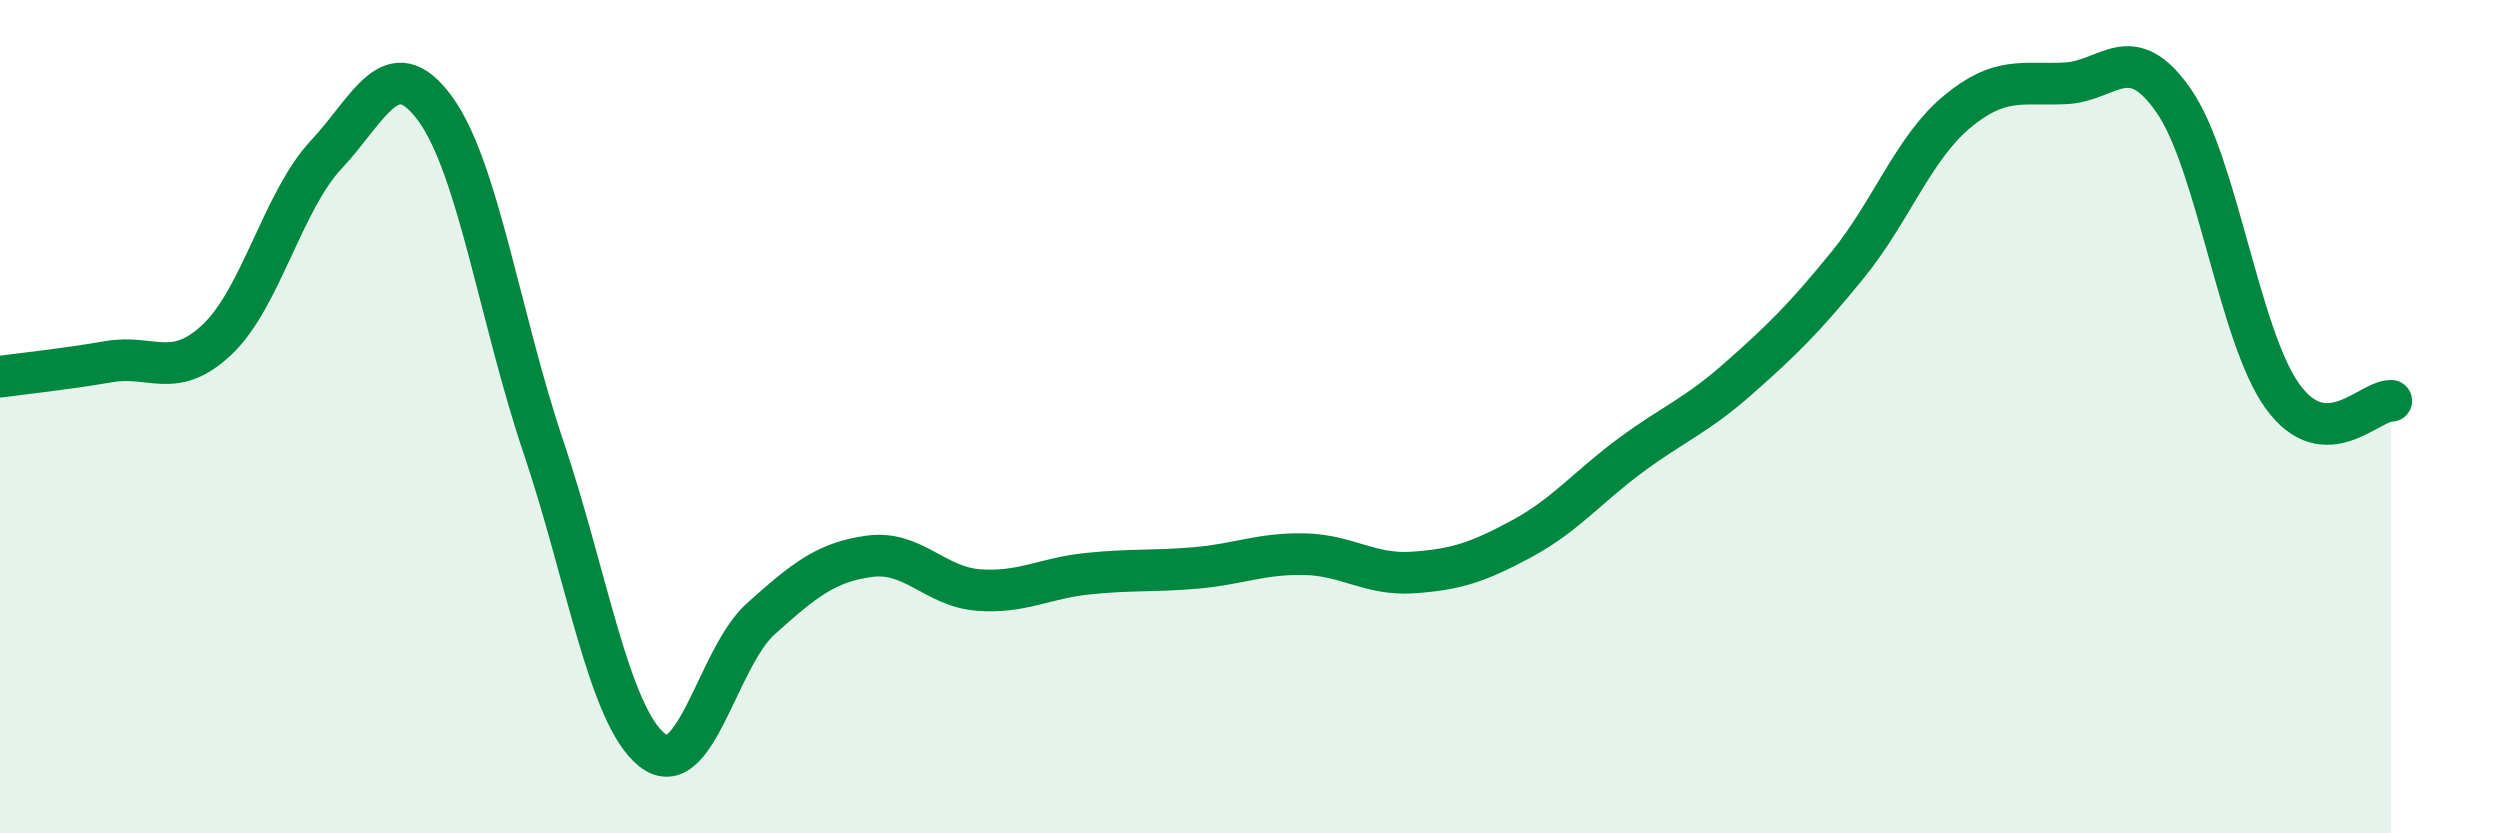
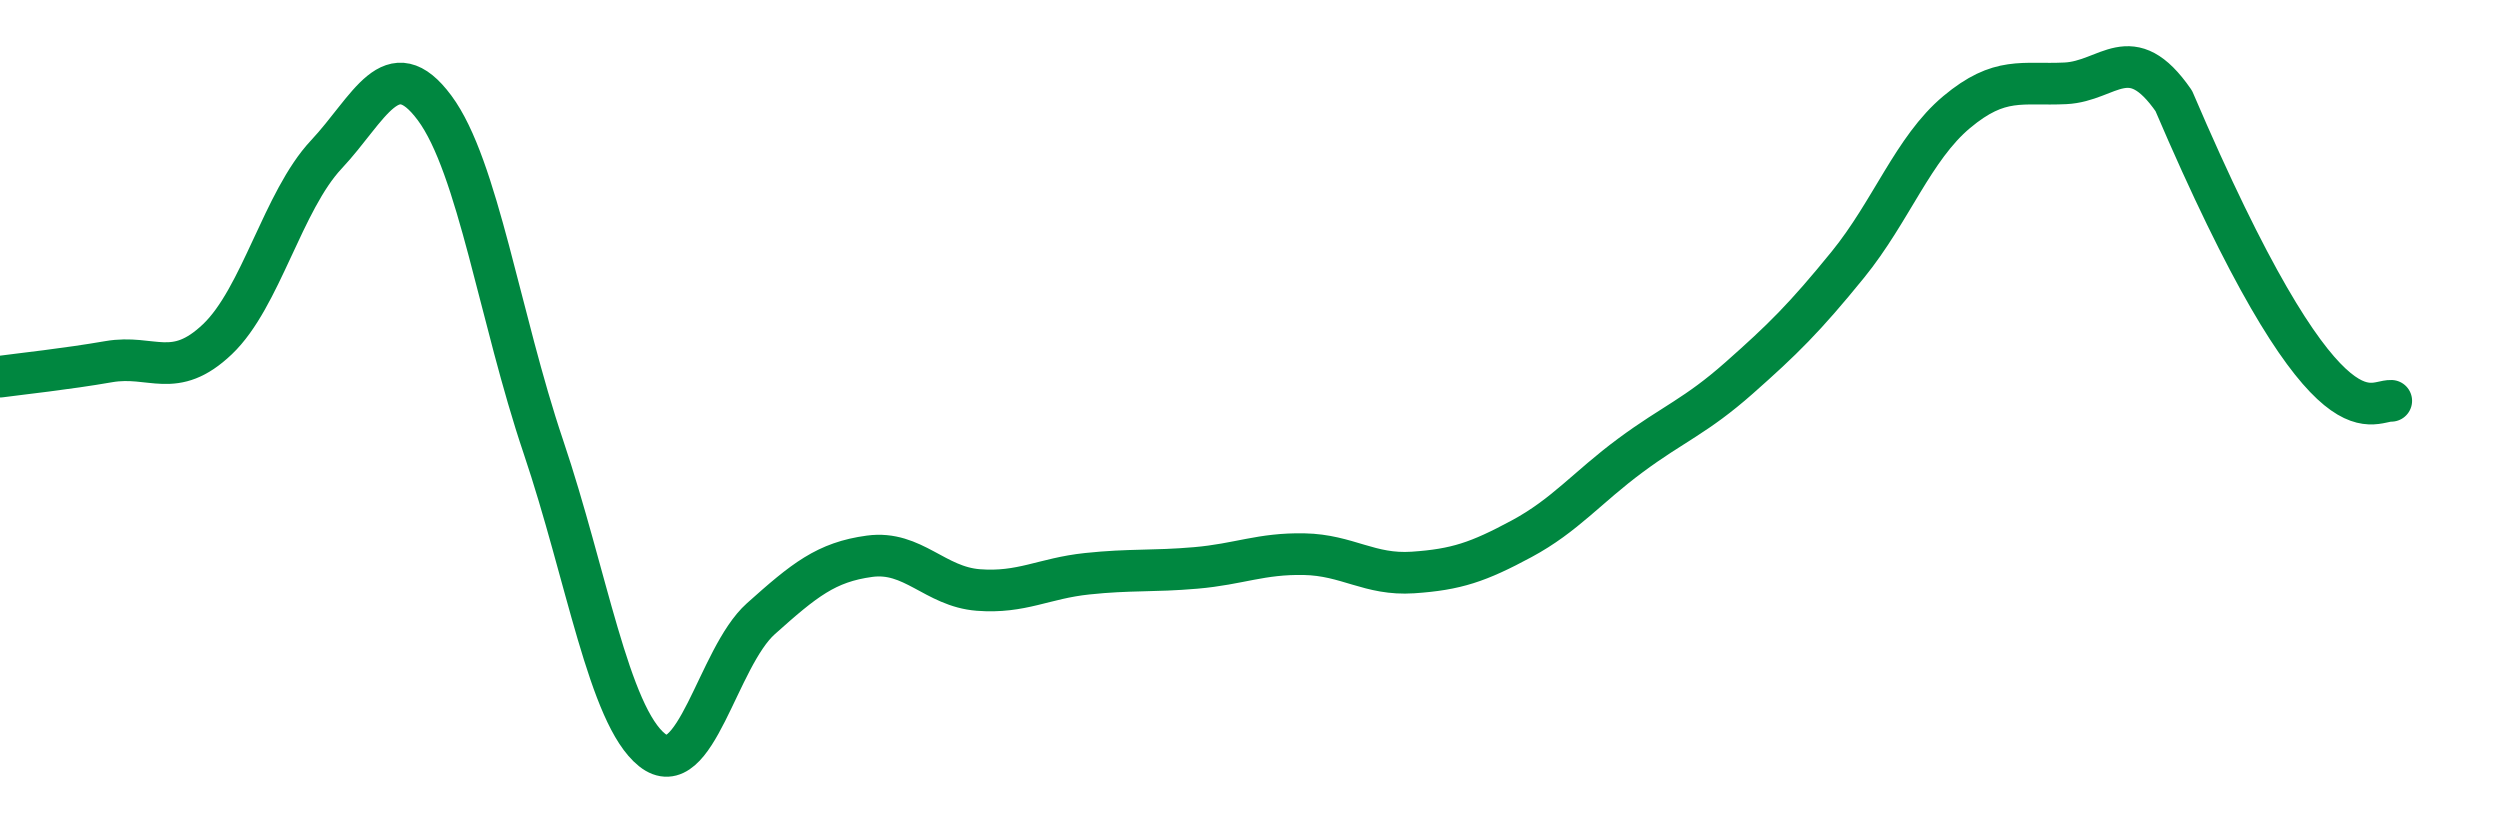
<svg xmlns="http://www.w3.org/2000/svg" width="60" height="20" viewBox="0 0 60 20">
-   <path d="M 0,9.04 C 0.52,8.97 1.57,8.86 2.61,8.68 C 3.65,8.5 4.18,9.13 5.22,8.14 C 6.26,7.15 6.79,4.82 7.83,3.71 C 8.87,2.6 9.39,1.19 10.43,2.59 C 11.47,3.99 12,7.64 13.04,10.72 C 14.08,13.8 14.61,17.17 15.65,18 C 16.69,18.83 17.22,15.78 18.26,14.85 C 19.3,13.92 19.83,13.49 20.87,13.35 C 21.91,13.21 22.44,14.08 23.48,14.16 C 24.52,14.24 25.05,13.88 26.09,13.77 C 27.13,13.66 27.66,13.72 28.7,13.63 C 29.74,13.54 30.26,13.28 31.3,13.3 C 32.34,13.32 32.87,13.81 33.91,13.74 C 34.95,13.67 35.48,13.49 36.52,12.93 C 37.56,12.37 38.09,11.7 39.13,10.93 C 40.17,10.16 40.7,9.99 41.74,9.07 C 42.78,8.15 43.31,7.63 44.35,6.35 C 45.39,5.07 45.92,3.56 46.96,2.69 C 48,1.82 48.53,2.05 49.57,2 C 50.61,1.95 51.13,0.92 52.17,2.42 C 53.21,3.92 53.74,8.07 54.78,9.51 C 55.82,10.95 56.87,9.6 57.39,9.62L57.39 20L0 20Z" fill="#008740" opacity="0.1" stroke-linecap="round" stroke-linejoin="round" />
-   <path d="M 0,9.04 C 0.52,8.97 1.57,8.86 2.61,8.68 C 3.65,8.5 4.18,9.13 5.22,8.14 C 6.26,7.15 6.79,4.82 7.83,3.71 C 8.87,2.6 9.39,1.19 10.43,2.59 C 11.47,3.99 12,7.64 13.04,10.72 C 14.08,13.8 14.61,17.17 15.65,18 C 16.69,18.83 17.22,15.78 18.26,14.85 C 19.3,13.92 19.83,13.49 20.87,13.35 C 21.91,13.21 22.44,14.08 23.48,14.16 C 24.52,14.24 25.05,13.88 26.09,13.77 C 27.13,13.66 27.66,13.72 28.7,13.63 C 29.74,13.54 30.26,13.28 31.3,13.3 C 32.34,13.32 32.87,13.81 33.91,13.74 C 34.95,13.67 35.48,13.49 36.52,12.93 C 37.56,12.37 38.09,11.7 39.13,10.93 C 40.17,10.16 40.7,9.99 41.74,9.07 C 42.78,8.15 43.31,7.63 44.35,6.35 C 45.39,5.07 45.92,3.56 46.96,2.69 C 48,1.82 48.53,2.05 49.57,2 C 50.61,1.95 51.13,0.92 52.17,2.42 C 53.21,3.92 53.74,8.07 54.78,9.51 C 55.82,10.95 56.87,9.6 57.39,9.62" stroke="#008740" stroke-width="1" fill="none" stroke-linecap="round" stroke-linejoin="round" />
+   <path d="M 0,9.04 C 0.52,8.97 1.57,8.86 2.61,8.68 C 3.65,8.5 4.18,9.13 5.22,8.14 C 6.26,7.15 6.79,4.82 7.83,3.71 C 8.87,2.6 9.39,1.19 10.43,2.59 C 11.47,3.99 12,7.64 13.04,10.72 C 14.08,13.8 14.61,17.17 15.65,18 C 16.69,18.83 17.22,15.78 18.26,14.85 C 19.3,13.92 19.83,13.49 20.87,13.35 C 21.91,13.21 22.44,14.08 23.48,14.16 C 24.52,14.24 25.05,13.88 26.09,13.77 C 27.13,13.66 27.66,13.72 28.7,13.63 C 29.74,13.54 30.26,13.28 31.3,13.3 C 32.34,13.32 32.87,13.81 33.91,13.74 C 34.95,13.67 35.48,13.49 36.52,12.93 C 37.56,12.37 38.09,11.7 39.13,10.93 C 40.17,10.16 40.7,9.99 41.74,9.07 C 42.78,8.15 43.31,7.63 44.35,6.35 C 45.39,5.07 45.92,3.56 46.96,2.69 C 48,1.82 48.53,2.05 49.57,2 C 50.61,1.95 51.13,0.92 52.17,2.42 C 55.82,10.95 56.87,9.6 57.39,9.62" stroke="#008740" stroke-width="1" fill="none" stroke-linecap="round" stroke-linejoin="round" />
</svg>